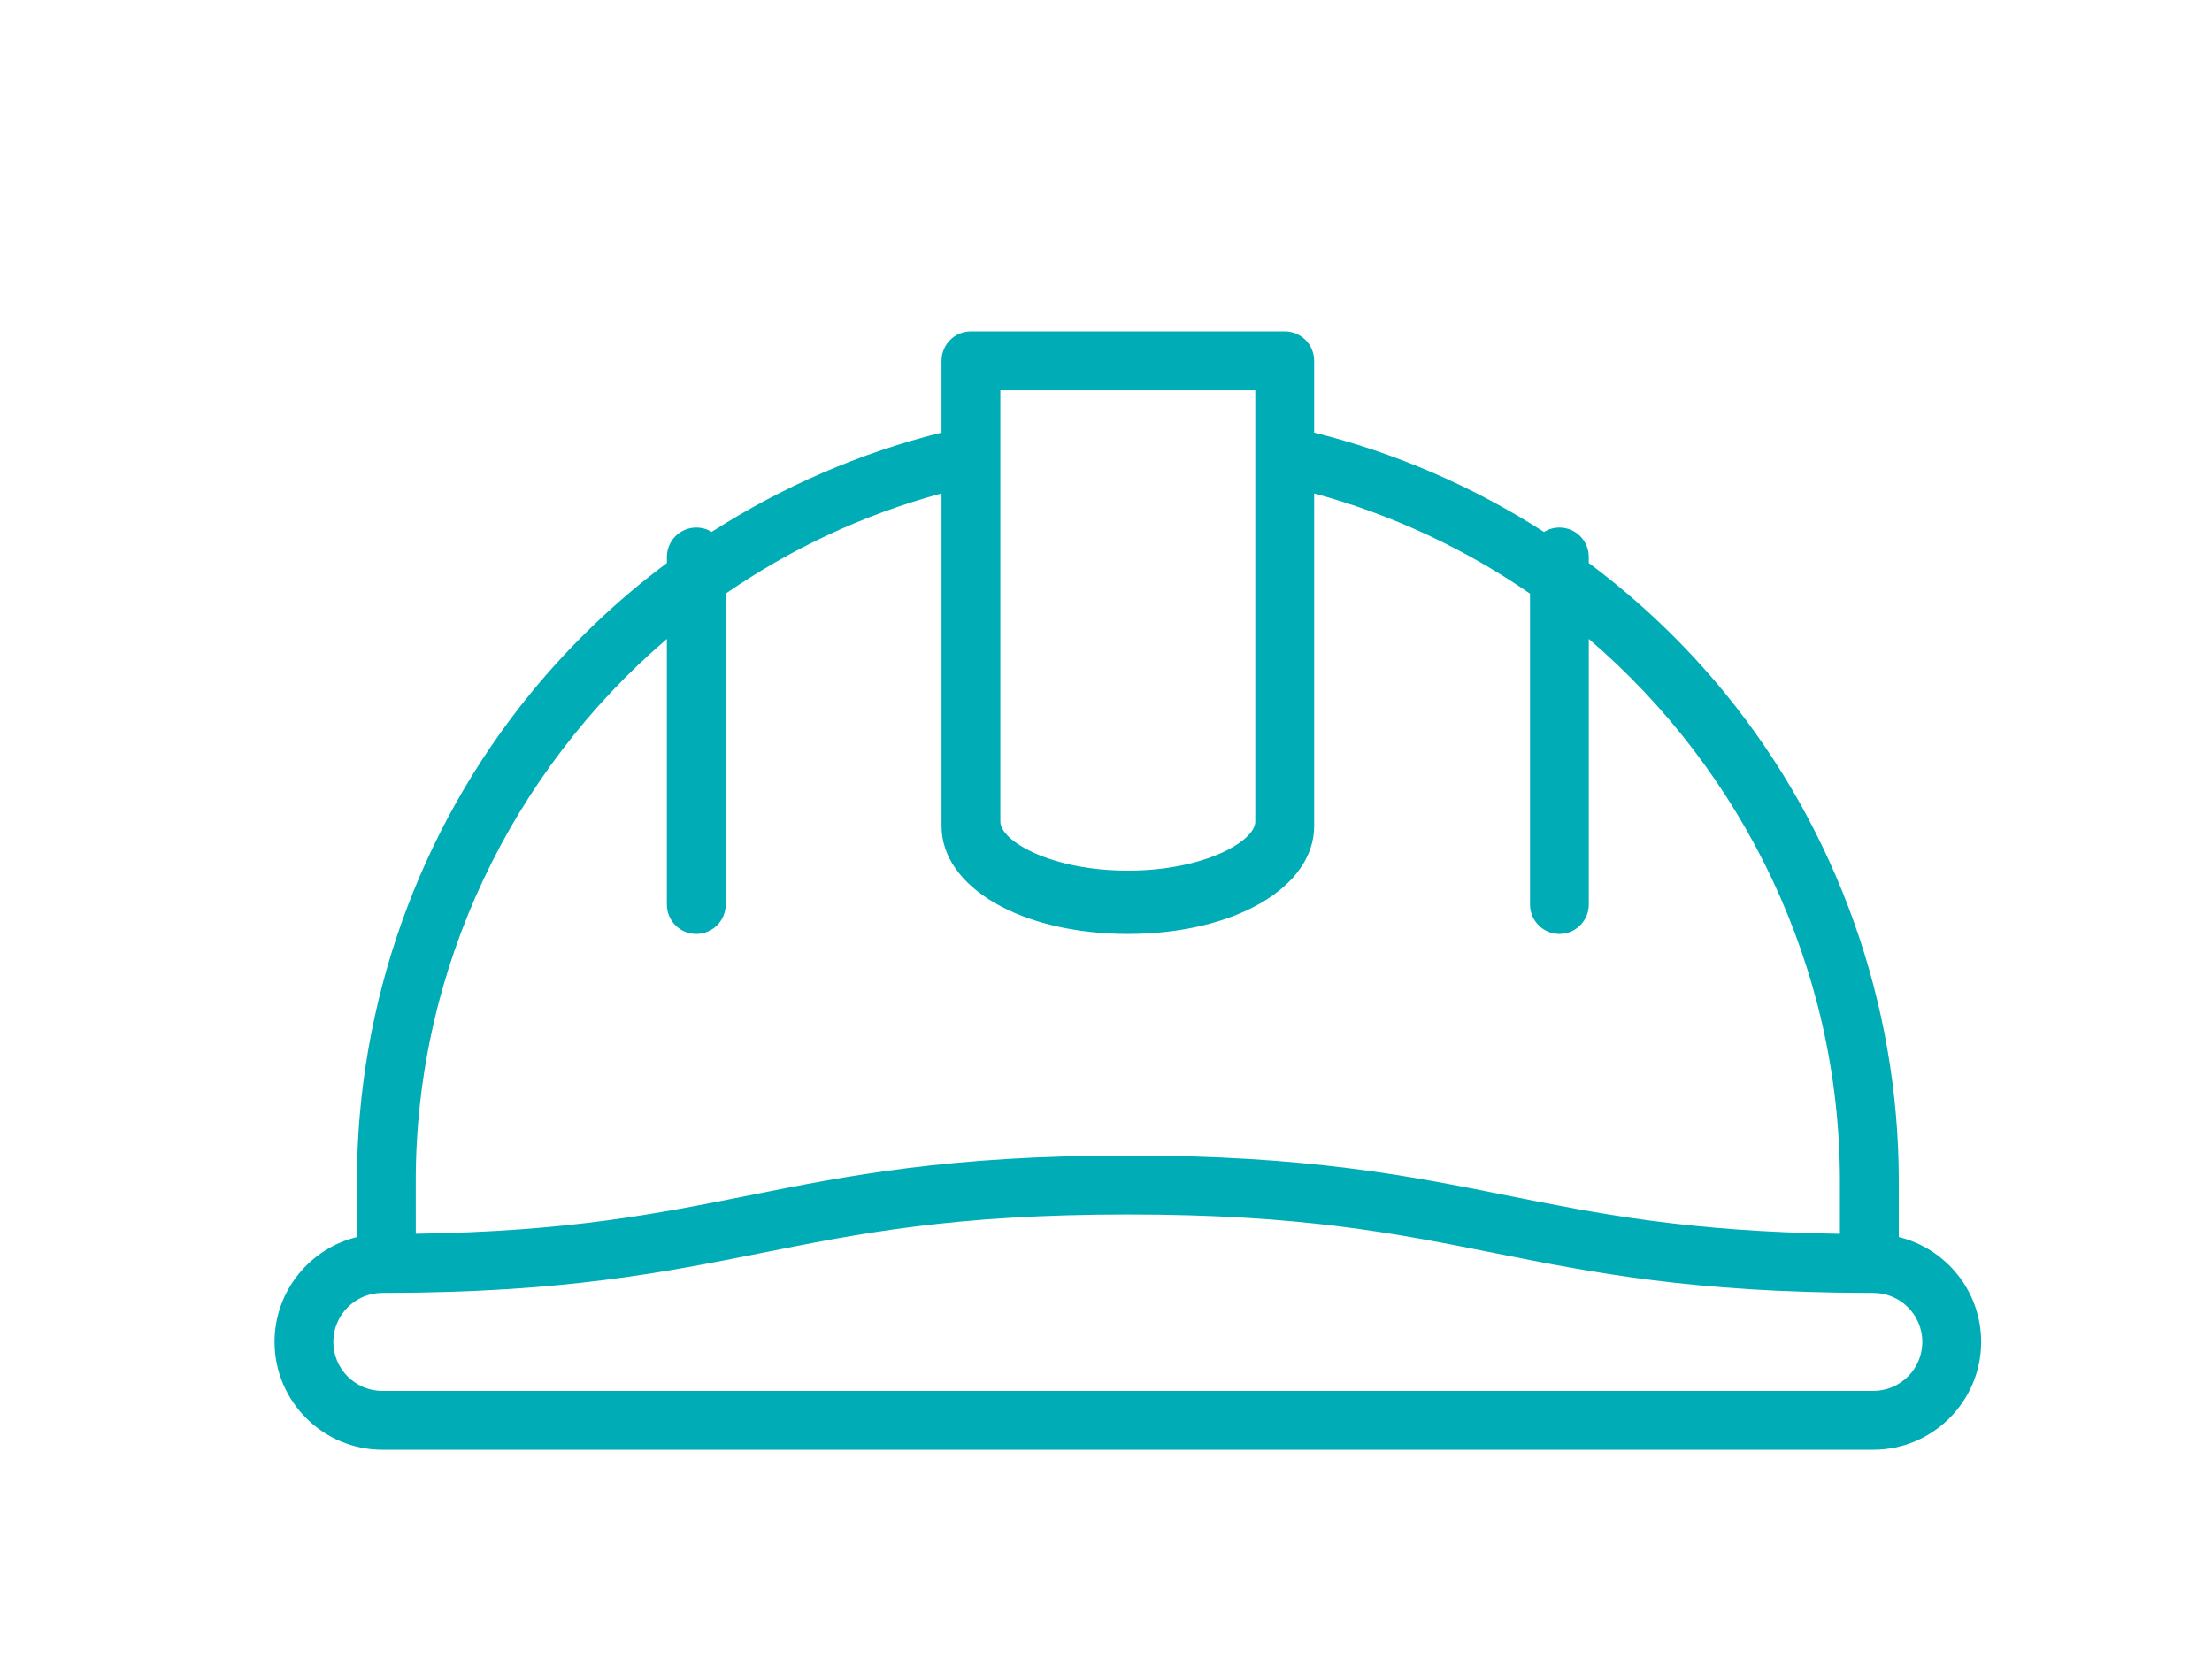
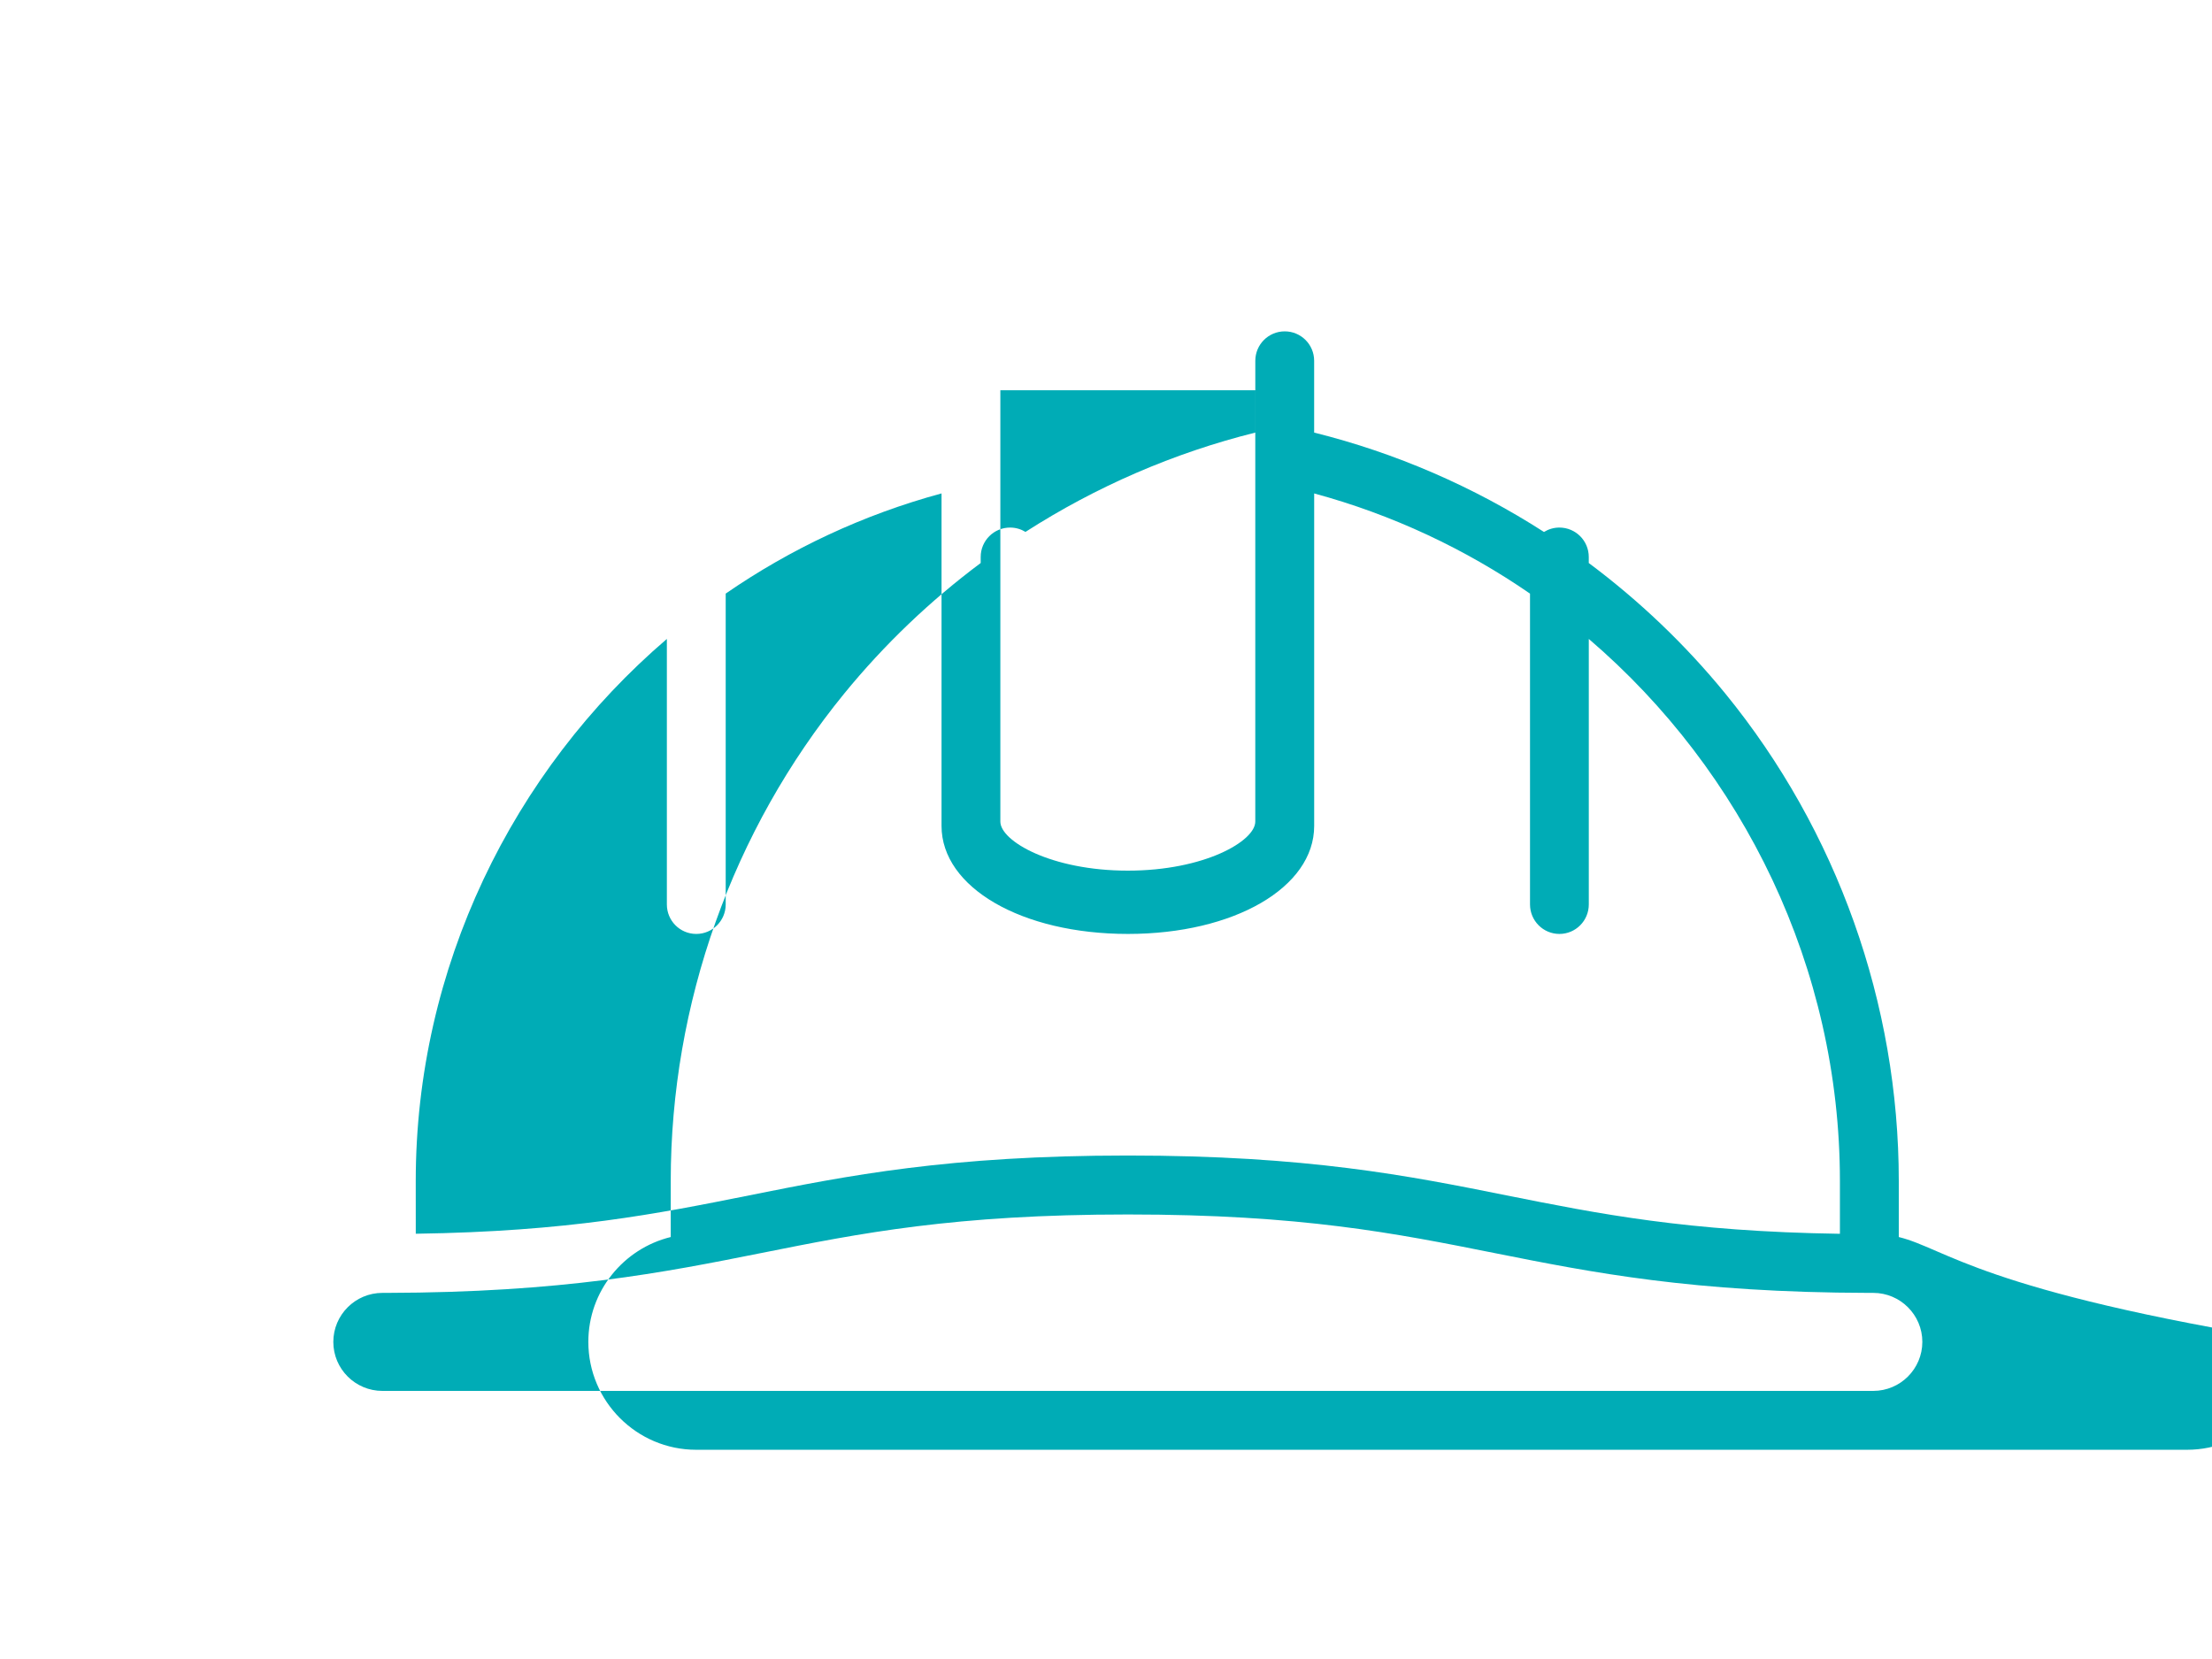
<svg xmlns="http://www.w3.org/2000/svg" version="1.1" id="Ebene_1" x="0px" y="0px" width="80px" height="60px" viewBox="0 0 80 60" enable-background="new 0 0 80 60" xml:space="preserve">
  <g id="Ebene_1_1_">
</g>
  <g id="Layer_1">
    <g>
      <g>
-         <path fill="#00ACB6" d="M68.672,44.739v-2.027c0-6.411-2.229-12.674-6.279-17.635c-1.451-1.776-3.112-3.356-4.933-4.715v-0.218     c0-0.588-0.475-1.064-1.064-1.064c-0.203,0-0.393,0.059-0.556,0.159c-2.549-1.638-5.36-2.86-8.312-3.594v-2.596     c0-0.59-0.477-1.065-1.064-1.065H35.115c-0.587,0-1.064,0.475-1.064,1.065v2.596c-2.952,0.735-5.761,1.955-8.312,3.592     c-0.161-0.098-0.351-0.157-0.556-0.157c-0.589,0-1.064,0.476-1.064,1.064v0.218c-1.82,1.358-3.479,2.94-4.931,4.716     c-4.049,4.959-6.279,11.223-6.279,17.634v2.027c-1.708,0.417-2.98,1.959-2.98,3.791c0,2.152,1.751,3.903,3.901,3.903h53.918     c2.152,0,3.903-1.751,3.903-3.903C71.651,46.698,70.379,45.156,68.672,44.739z M36.179,14.114h9.22v15.6     c0,0.705-1.84,1.774-4.608,1.774c-2.773,0-4.612-1.069-4.612-1.774L36.179,14.114L36.179,14.114z M15.036,42.712     c0-7.703,3.489-14.815,9.082-19.604v9.602c0,0.59,0.475,1.067,1.064,1.067c0.587,0,1.064-0.478,1.064-1.067V21.468     c2.341-1.615,4.97-2.855,7.806-3.623v12.027c0,2.224,2.897,3.905,6.74,3.905c3.839,0,6.737-1.679,6.737-3.905V17.846     c2.833,0.767,5.463,2.008,7.806,3.623V32.71c0,0.59,0.477,1.067,1.063,1.067c0.588,0,1.063-0.478,1.063-1.067v-9.602     c5.594,4.788,9.082,11.901,9.082,19.604v1.91c-5.522-0.083-8.707-0.72-12.066-1.391c-3.536-0.71-7.196-1.44-13.685-1.44     c-6.49,0-10.149,0.73-13.689,1.44c-3.358,0.671-6.543,1.308-12.066,1.389L15.036,42.712L15.036,42.712z M67.747,50.304H13.83     c-0.978,0-1.775-0.793-1.775-1.772c0-0.978,0.796-1.773,1.775-1.773c0.044,0,0.088,0,0.132,0c0.003,0,0.006,0,0.009,0     s0.007,0,0.01,0c6.396-0.014,10.027-0.739,13.538-1.439c3.595-0.719,6.991-1.397,13.272-1.397c6.275,0,9.673,0.679,13.268,1.397     c3.513,0.7,7.141,1.426,13.537,1.439c0.004,0,0.006,0,0.011,0c0.002,0,0.007,0,0.011,0c0.044,0,0.087,0,0.131,0     c0.979,0,1.775,0.796,1.775,1.773C69.522,49.511,68.727,50.304,67.747,50.304z" />
+         <path fill="#00ACB6" d="M68.672,44.739v-2.027c0-6.411-2.229-12.674-6.279-17.635c-1.451-1.776-3.112-3.356-4.933-4.715v-0.218     c0-0.588-0.475-1.064-1.064-1.064c-0.203,0-0.393,0.059-0.556,0.159c-2.549-1.638-5.36-2.86-8.312-3.594v-2.596     c0-0.59-0.477-1.065-1.064-1.065c-0.587,0-1.064,0.475-1.064,1.065v2.596c-2.952,0.735-5.761,1.955-8.312,3.592     c-0.161-0.098-0.351-0.157-0.556-0.157c-0.589,0-1.064,0.476-1.064,1.064v0.218c-1.82,1.358-3.479,2.94-4.931,4.716     c-4.049,4.959-6.279,11.223-6.279,17.634v2.027c-1.708,0.417-2.98,1.959-2.98,3.791c0,2.152,1.751,3.903,3.901,3.903h53.918     c2.152,0,3.903-1.751,3.903-3.903C71.651,46.698,70.379,45.156,68.672,44.739z M36.179,14.114h9.22v15.6     c0,0.705-1.84,1.774-4.608,1.774c-2.773,0-4.612-1.069-4.612-1.774L36.179,14.114L36.179,14.114z M15.036,42.712     c0-7.703,3.489-14.815,9.082-19.604v9.602c0,0.59,0.475,1.067,1.064,1.067c0.587,0,1.064-0.478,1.064-1.067V21.468     c2.341-1.615,4.97-2.855,7.806-3.623v12.027c0,2.224,2.897,3.905,6.74,3.905c3.839,0,6.737-1.679,6.737-3.905V17.846     c2.833,0.767,5.463,2.008,7.806,3.623V32.71c0,0.59,0.477,1.067,1.063,1.067c0.588,0,1.063-0.478,1.063-1.067v-9.602     c5.594,4.788,9.082,11.901,9.082,19.604v1.91c-5.522-0.083-8.707-0.72-12.066-1.391c-3.536-0.71-7.196-1.44-13.685-1.44     c-6.49,0-10.149,0.73-13.689,1.44c-3.358,0.671-6.543,1.308-12.066,1.389L15.036,42.712L15.036,42.712z M67.747,50.304H13.83     c-0.978,0-1.775-0.793-1.775-1.772c0-0.978,0.796-1.773,1.775-1.773c0.044,0,0.088,0,0.132,0c0.003,0,0.006,0,0.009,0     s0.007,0,0.01,0c6.396-0.014,10.027-0.739,13.538-1.439c3.595-0.719,6.991-1.397,13.272-1.397c6.275,0,9.673,0.679,13.268,1.397     c3.513,0.7,7.141,1.426,13.537,1.439c0.004,0,0.006,0,0.011,0c0.002,0,0.007,0,0.011,0c0.044,0,0.087,0,0.131,0     c0.979,0,1.775,0.796,1.775,1.773C69.522,49.511,68.727,50.304,67.747,50.304z" />
      </g>
    </g>
  </g>
  <g id="Isolationsmodus">
</g>
  <g id="Capa_1">
</g>
</svg>